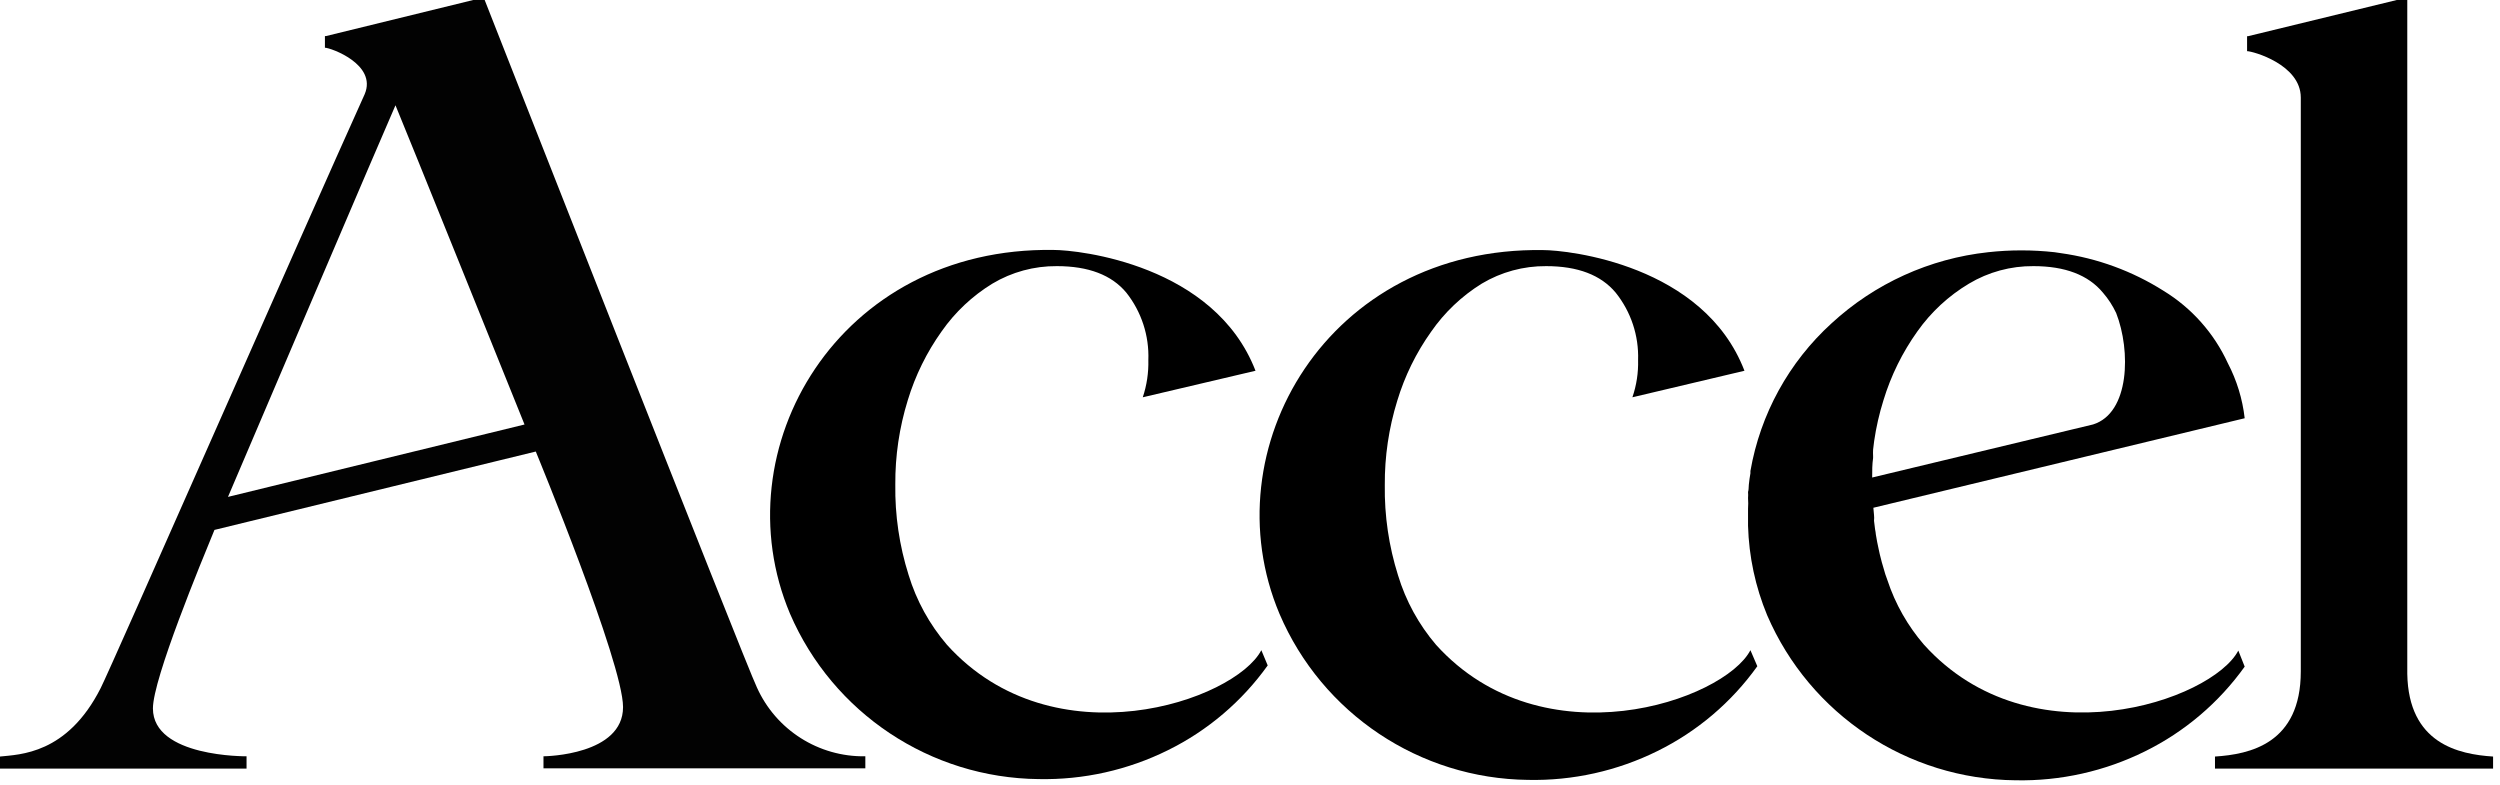
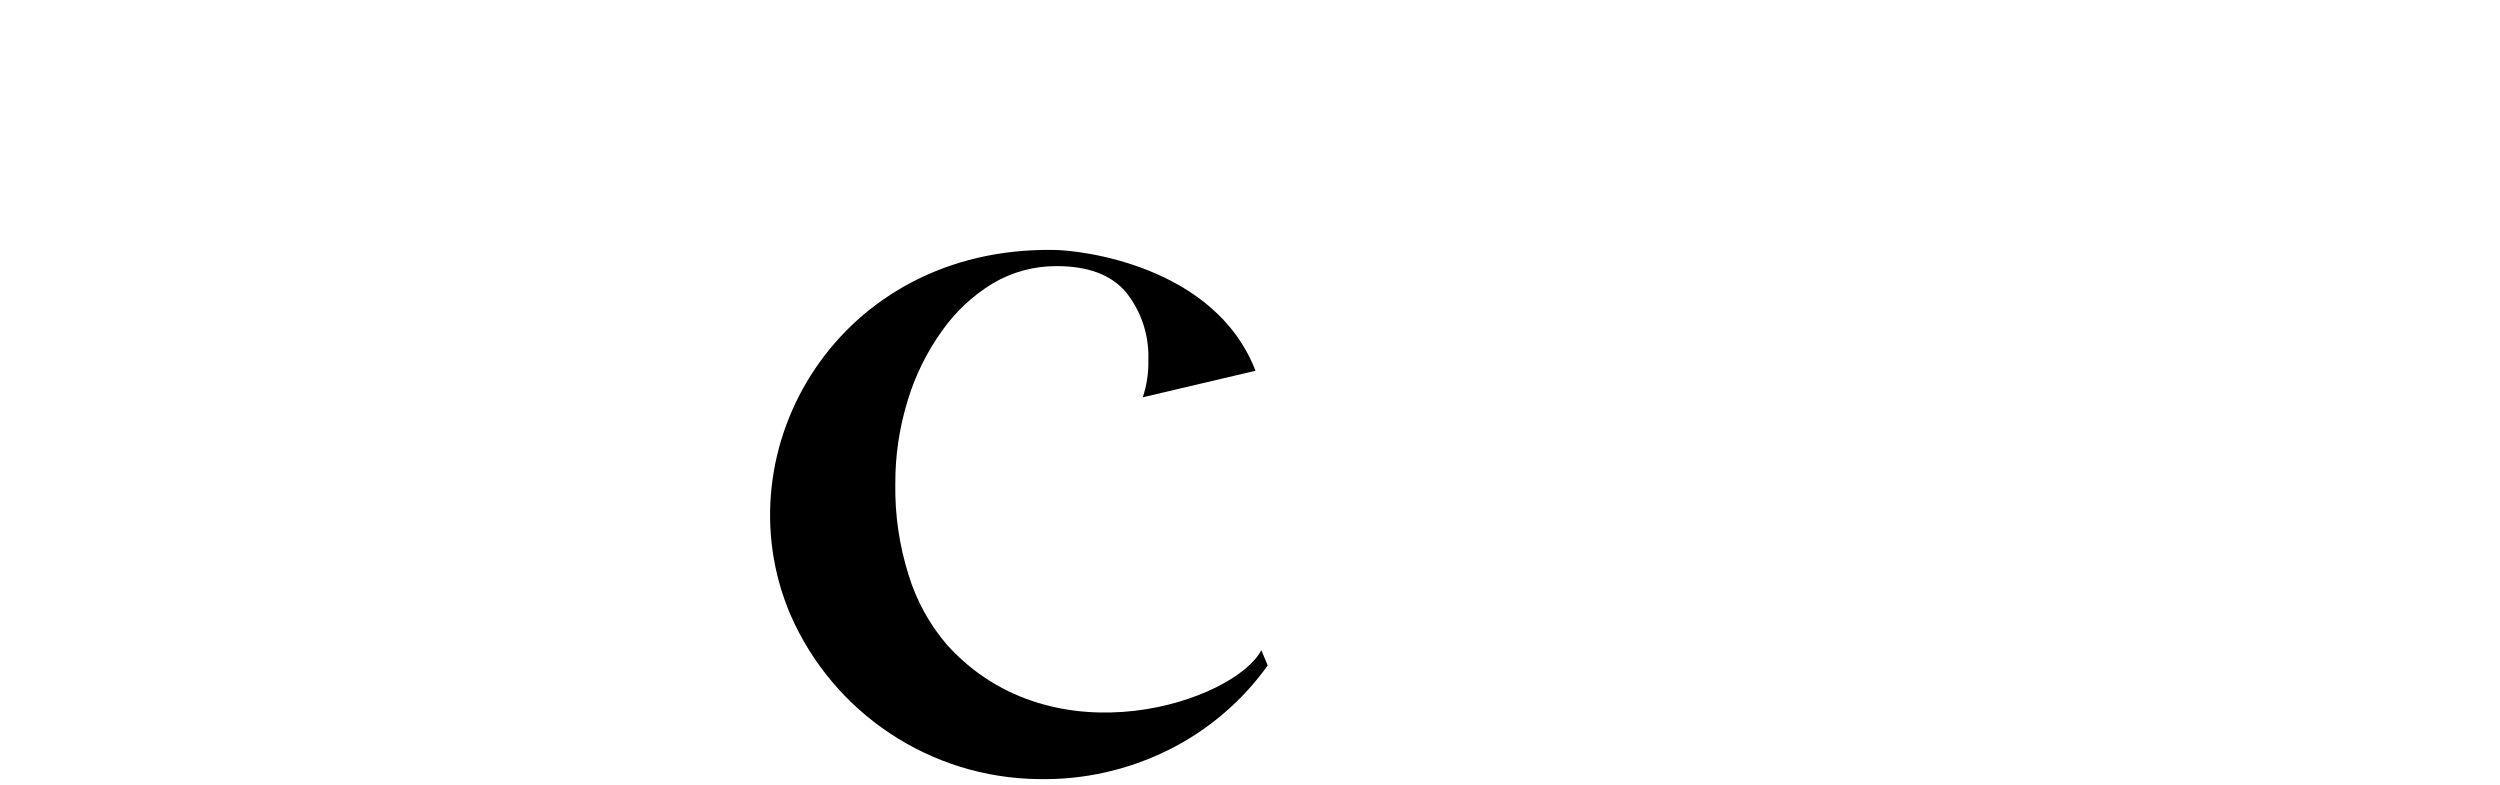
<svg xmlns="http://www.w3.org/2000/svg" width="24.593mm" height="7.723mm" viewBox="0 0 24.593 7.723" version="1.1" id="svg1" xml:space="preserve">
  <defs id="defs1">
    <style id="style1-7">.cls-1{fill:#fff;}</style>
  </defs>
  <g id="layer1" transform="translate(-92.899,-144.639)">
    <g clip-path="url(#clipPath9)" id="g7" transform="matrix(0.052,0,0,0.052,92.183,135.467)" style="fill:#000000">
-       <path transform="matrix(1,0,0,-1,0,500)" d="m 377.75,201.643 c -3.09,3.576 -5.443,7.729 -6.925,12.218 v 0 l -0.401,1.129 v 0 l -0.401,1.38 v 0 l -0.251,0.852 v 0 l -0.402,1.581 v 0 l -0.2,0.928 c -0.201,0.878 -0.377,1.807 -0.527,2.734 -0.031,0.338 -0.08,0.673 -0.151,1.004 v 0 l -0.201,1.631 c 0.04,0.359 0.04,0.72 0,1.079 v 0 l -0.125,1.38 v 0 l 70.247,16.934 c -0.413,3.637 -1.493,7.167 -3.186,10.412 -2.605,5.674 -6.841,10.442 -12.168,13.698 -5.901,3.732 -12.53,6.161 -19.444,7.125 v 0 l -1.178,0.175 c -4.169,0.461 -8.376,0.461 -12.544,0 -11.062,-1.196 -21.447,-5.909 -29.629,-13.447 -8.081,-7.351 -13.484,-17.185 -15.355,-27.948 v 0 -0.426 c -0.125,-0.703 -0.225,-1.38 -0.301,-2.158 -0.075,-0.778 0,-0.879 -0.15,-1.38 0.032,-0.384 0.032,-0.77 0,-1.154 0.049,-0.668 0.049,-1.339 0,-2.007 v 0 -3.236 c 0.163,-5.81 1.388,-11.541 3.612,-16.91 8.106,-18.801 26.542,-31.05 47.016,-31.235 8.475,-0.17 16.865,1.706 24.46,5.47 7.513,3.709 13.993,9.216 18.867,16.031 v 0 l -1.205,3.036 c -4.967,-9.484 -39.237,-21.275 -59.458,1.104 m 31.962,41.671 -41.771,-10.035 c 0,1.254 0,2.509 0.175,3.687 v 0 0.377 c -0.021,0.401 -0.021,0.803 0,1.204 v 0 l 0.2,1.631 c 0.379,2.61 0.966,5.186 1.756,7.702 1.417,4.669 3.587,9.076 6.423,13.046 2.587,3.659 5.911,6.735 9.76,9.032 3.683,2.201 7.901,3.347 12.192,3.311 5.988,0 10.37,-1.672 13.147,-5.018 1.011,-1.165 1.854,-2.465 2.509,-3.863 2.784,-7.1 2.584,-18.917 -4.391,-21.074" stroke="none" fill="#5101a0" fill-rule="nonzero" id="path3" style="fill:#000000" />
      <path transform="matrix(1,0,0,-1,0,500)" d="m 252.385,200.613 c -5.018,-9.583 -39.238,-21.35 -59.459,1.004 -3.316,3.864 -5.794,8.375 -7.276,13.246 -1.744,5.524 -2.591,11.293 -2.509,17.085 -0.037,5.408 0.758,10.79 2.359,15.956 1.417,4.669 3.586,9.076 6.422,13.046 2.542,3.629 5.804,6.696 9.584,9.007 3.684,2.2 7.902,3.346 12.193,3.311 5.987,0 10.37,-1.672 13.146,-5.017 2.861,-3.617 4.338,-8.137 4.165,-12.745 0.061,-2.393 -0.296,-4.779 -1.054,-7.05 v 0 l 21.325,5.018 c -7.752,20.07 -33.443,22.855 -38.185,22.855 -40.692,0.652 -63.021,-37.632 -49.875,-68.817 8.115,-18.812 26.554,-31.075 47.04,-31.285 8.476,-0.171 16.867,1.705 24.461,5.47 7.514,3.709 13.994,9.216 18.867,16.031 z" stroke="none" fill="#5101a0" fill-rule="nonzero" id="path4" style="fill:#000000" />
-       <path transform="matrix(1,0,0,-1,0,500)" d="m 344.909,200.613 c -5.018,-9.583 -39.237,-21.35 -59.459,1.004 -3.281,3.838 -5.732,8.314 -7.2,13.145 -1.744,5.525 -2.591,11.293 -2.509,17.086 -0.037,5.409 0.758,10.789 2.358,15.956 1.41,4.667 3.571,9.074 6.398,13.046 2.535,3.661 5.798,6.761 9.584,9.107 3.682,2.201 7.901,3.347 12.192,3.311 5.971,0 10.354,-1.672 13.147,-5.017 2.887,-3.607 4.391,-8.127 4.239,-12.745 0.064,-2.395 -0.301,-4.783 -1.078,-7.05 v 0 l 21.199,5.018 c -7.702,20.07 -33.392,22.83 -38.084,22.83 -40.692,0.652 -63.021,-37.632 -49.875,-68.817 8.063,-18.861 26.504,-31.182 47.016,-31.41 8.491,-0.18 16.9,1.697 24.51,5.47 7.512,3.709 13.993,9.215 18.867,16.031 z" stroke="none" fill="#5101a0" fill-rule="nonzero" id="path5" style="fill:#000000" />
-       <path transform="matrix(1,0,0,-1,0,500)" d="m 469.171,196.148 v 127.95 0 l -30.106,-7.326 v 0 h -0.201 v 0 -2.835 c 1.054,0 10.161,-2.509 10.161,-8.781 v 0 -108.556 c 0,-13.698 -9.684,-15.681 -16.232,-16.106 v 0 -2.283 0 h 52.609 v 0 2.283 c -6.522,0.425 -16.005,2.433 -16.231,15.654" stroke="none" fill="#5101a0" fill-rule="nonzero" id="path6" style="fill:#000000" />
-       <path transform="matrix(1,0,0,-1,0,500)" d="m 105.268,324.098 -29.805,-7.301 v 0 h -0.226 v 0 -2.208 c 1.054,0 9.91,-3.136 7.527,-8.78 C 71.449,280.771 34.745,197.202 32.813,193.439 26.466,180.894 17.459,180.894 13.746,180.494 v 0 -2.284 0 H 60.41 v 0 2.333 c 0,0 -17.712,-0.2 -17.712,9.057 0,5.62 9.157,27.723 11.641,33.769 v 0 l 60.788,14.827 c 0.151,-0.376 16.508,-39.99 16.508,-48.345 0,-9.031 -14.526,-9.308 -15.052,-9.308 v 0 -2.283 0 h 60.888 v 0 2.283 c -8.835,-0.15 -16.908,4.983 -20.522,13.046 -1.831,3.613 -51.681,130.509 -51.681,130.509 m 7.752,-80.784 -56.122,-13.698 c 0.301,0.727 30.833,72.279 31.686,74.085 1.28,-2.986 24.411,-60.387 24.411,-60.387 z" stroke="none" fill="#5101a0" fill-rule="nonzero" id="path7" style="fill:#000000;fill-opacity:0.99" />
    </g>
  </g>
  <style type="text/css" id="style1">
	.st0{fill:#17171E;}
	.st1{clip-path:url(#SVGID_00000014632111567140290110000014335895191544645770_);}
	.st2{clip-path:url(#SVGID_00000015316834264825278480000007502731809406143140_);}
</style>
</svg>